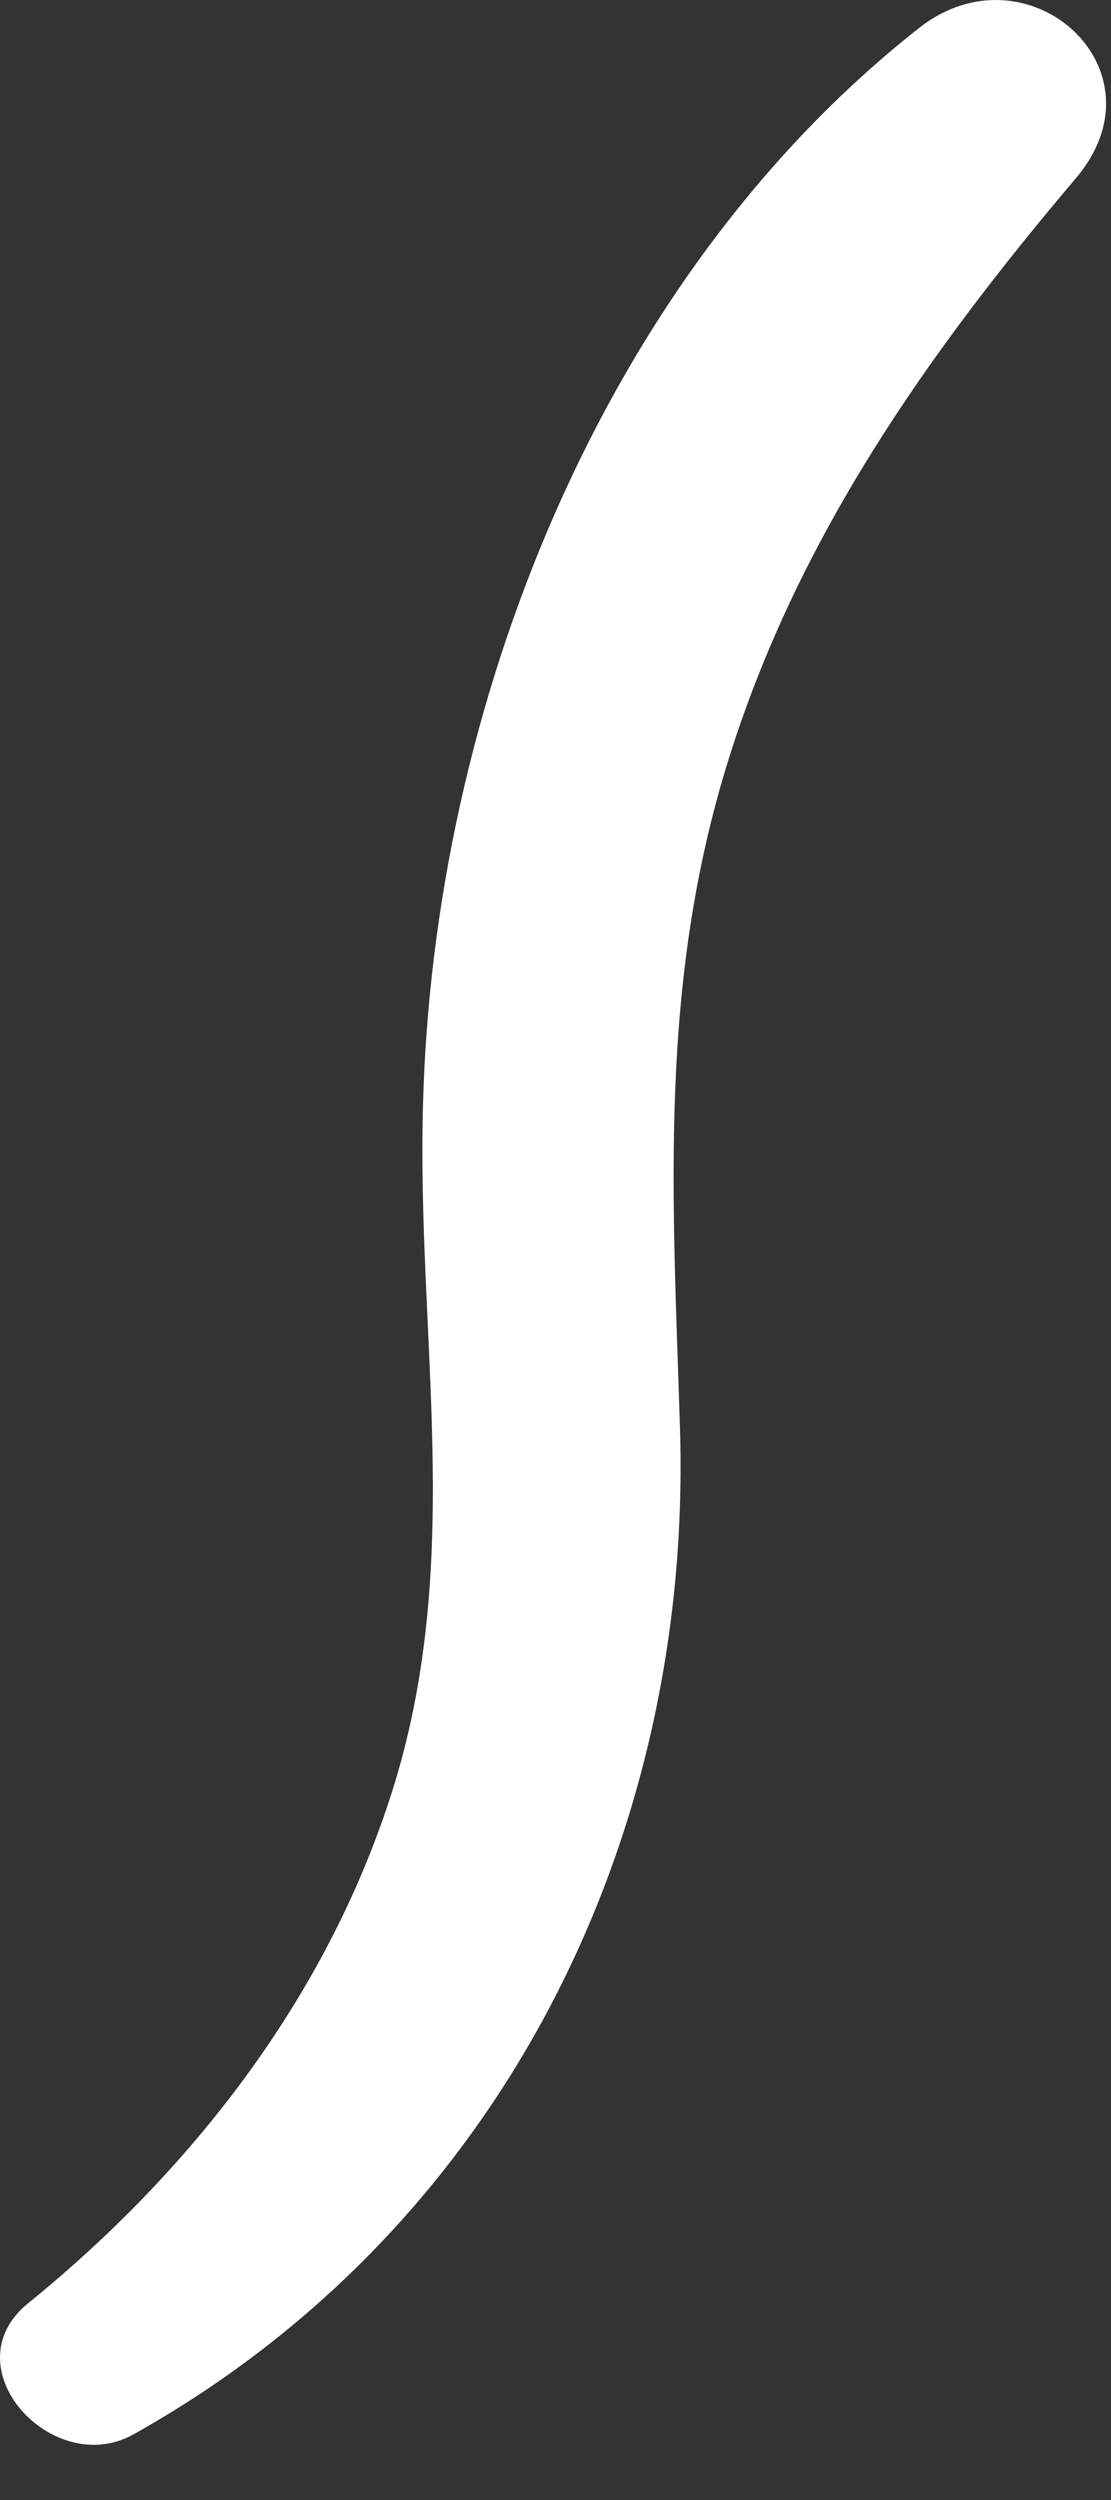
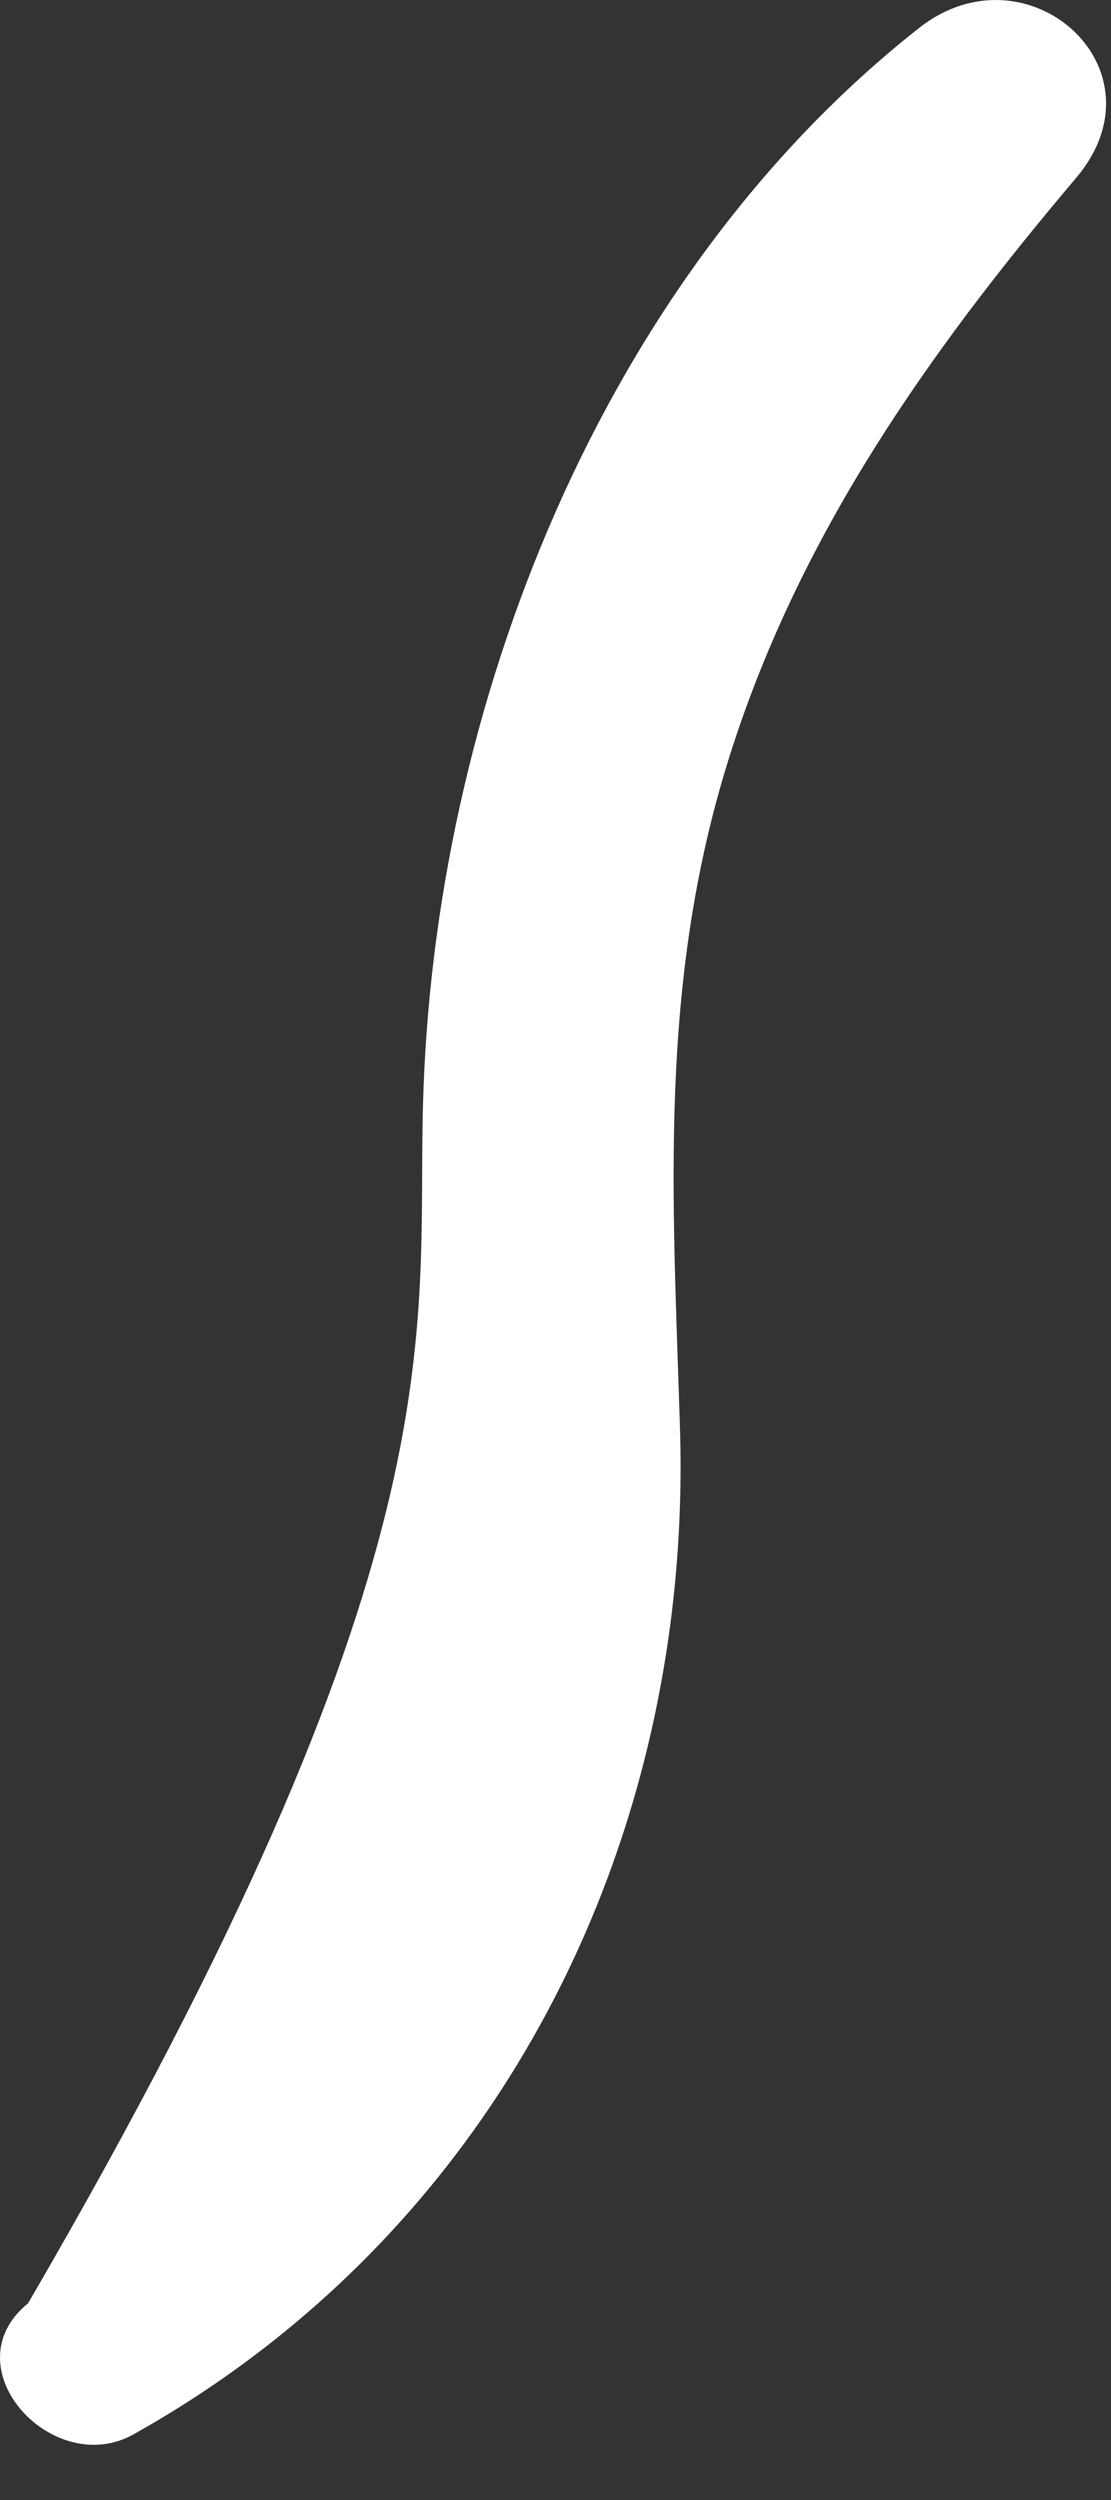
<svg xmlns="http://www.w3.org/2000/svg" fill="none" height="100%" overflow="visible" preserveAspectRatio="none" style="display: block;" viewBox="0 0 4 9" width="100%">
  <rect x="0" y="0" width="4" height="9" fill="#333333" stroke="none" />
-   <path d="M3.31 0.1C3.697 -0.204 4.208 0.246 3.874 0.641C3.338 1.274 2.873 1.934 2.623 2.734C2.37 3.544 2.422 4.303 2.448 5.136C2.496 6.624 1.797 8.028 0.48 8.764C0.19 8.926 -0.182 8.522 0.101 8.292C0.705 7.802 1.195 7.164 1.423 6.413C1.669 5.598 1.5 4.807 1.523 3.977C1.56 2.549 2.166 1 3.31 0.1Z" fill="white" id="Vector" />
+   <path d="M3.31 0.1C3.697 -0.204 4.208 0.246 3.874 0.641C3.338 1.274 2.873 1.934 2.623 2.734C2.37 3.544 2.422 4.303 2.448 5.136C2.496 6.624 1.797 8.028 0.48 8.764C0.19 8.926 -0.182 8.522 0.101 8.292C1.669 5.598 1.5 4.807 1.523 3.977C1.56 2.549 2.166 1 3.31 0.1Z" fill="white" id="Vector" />
</svg>